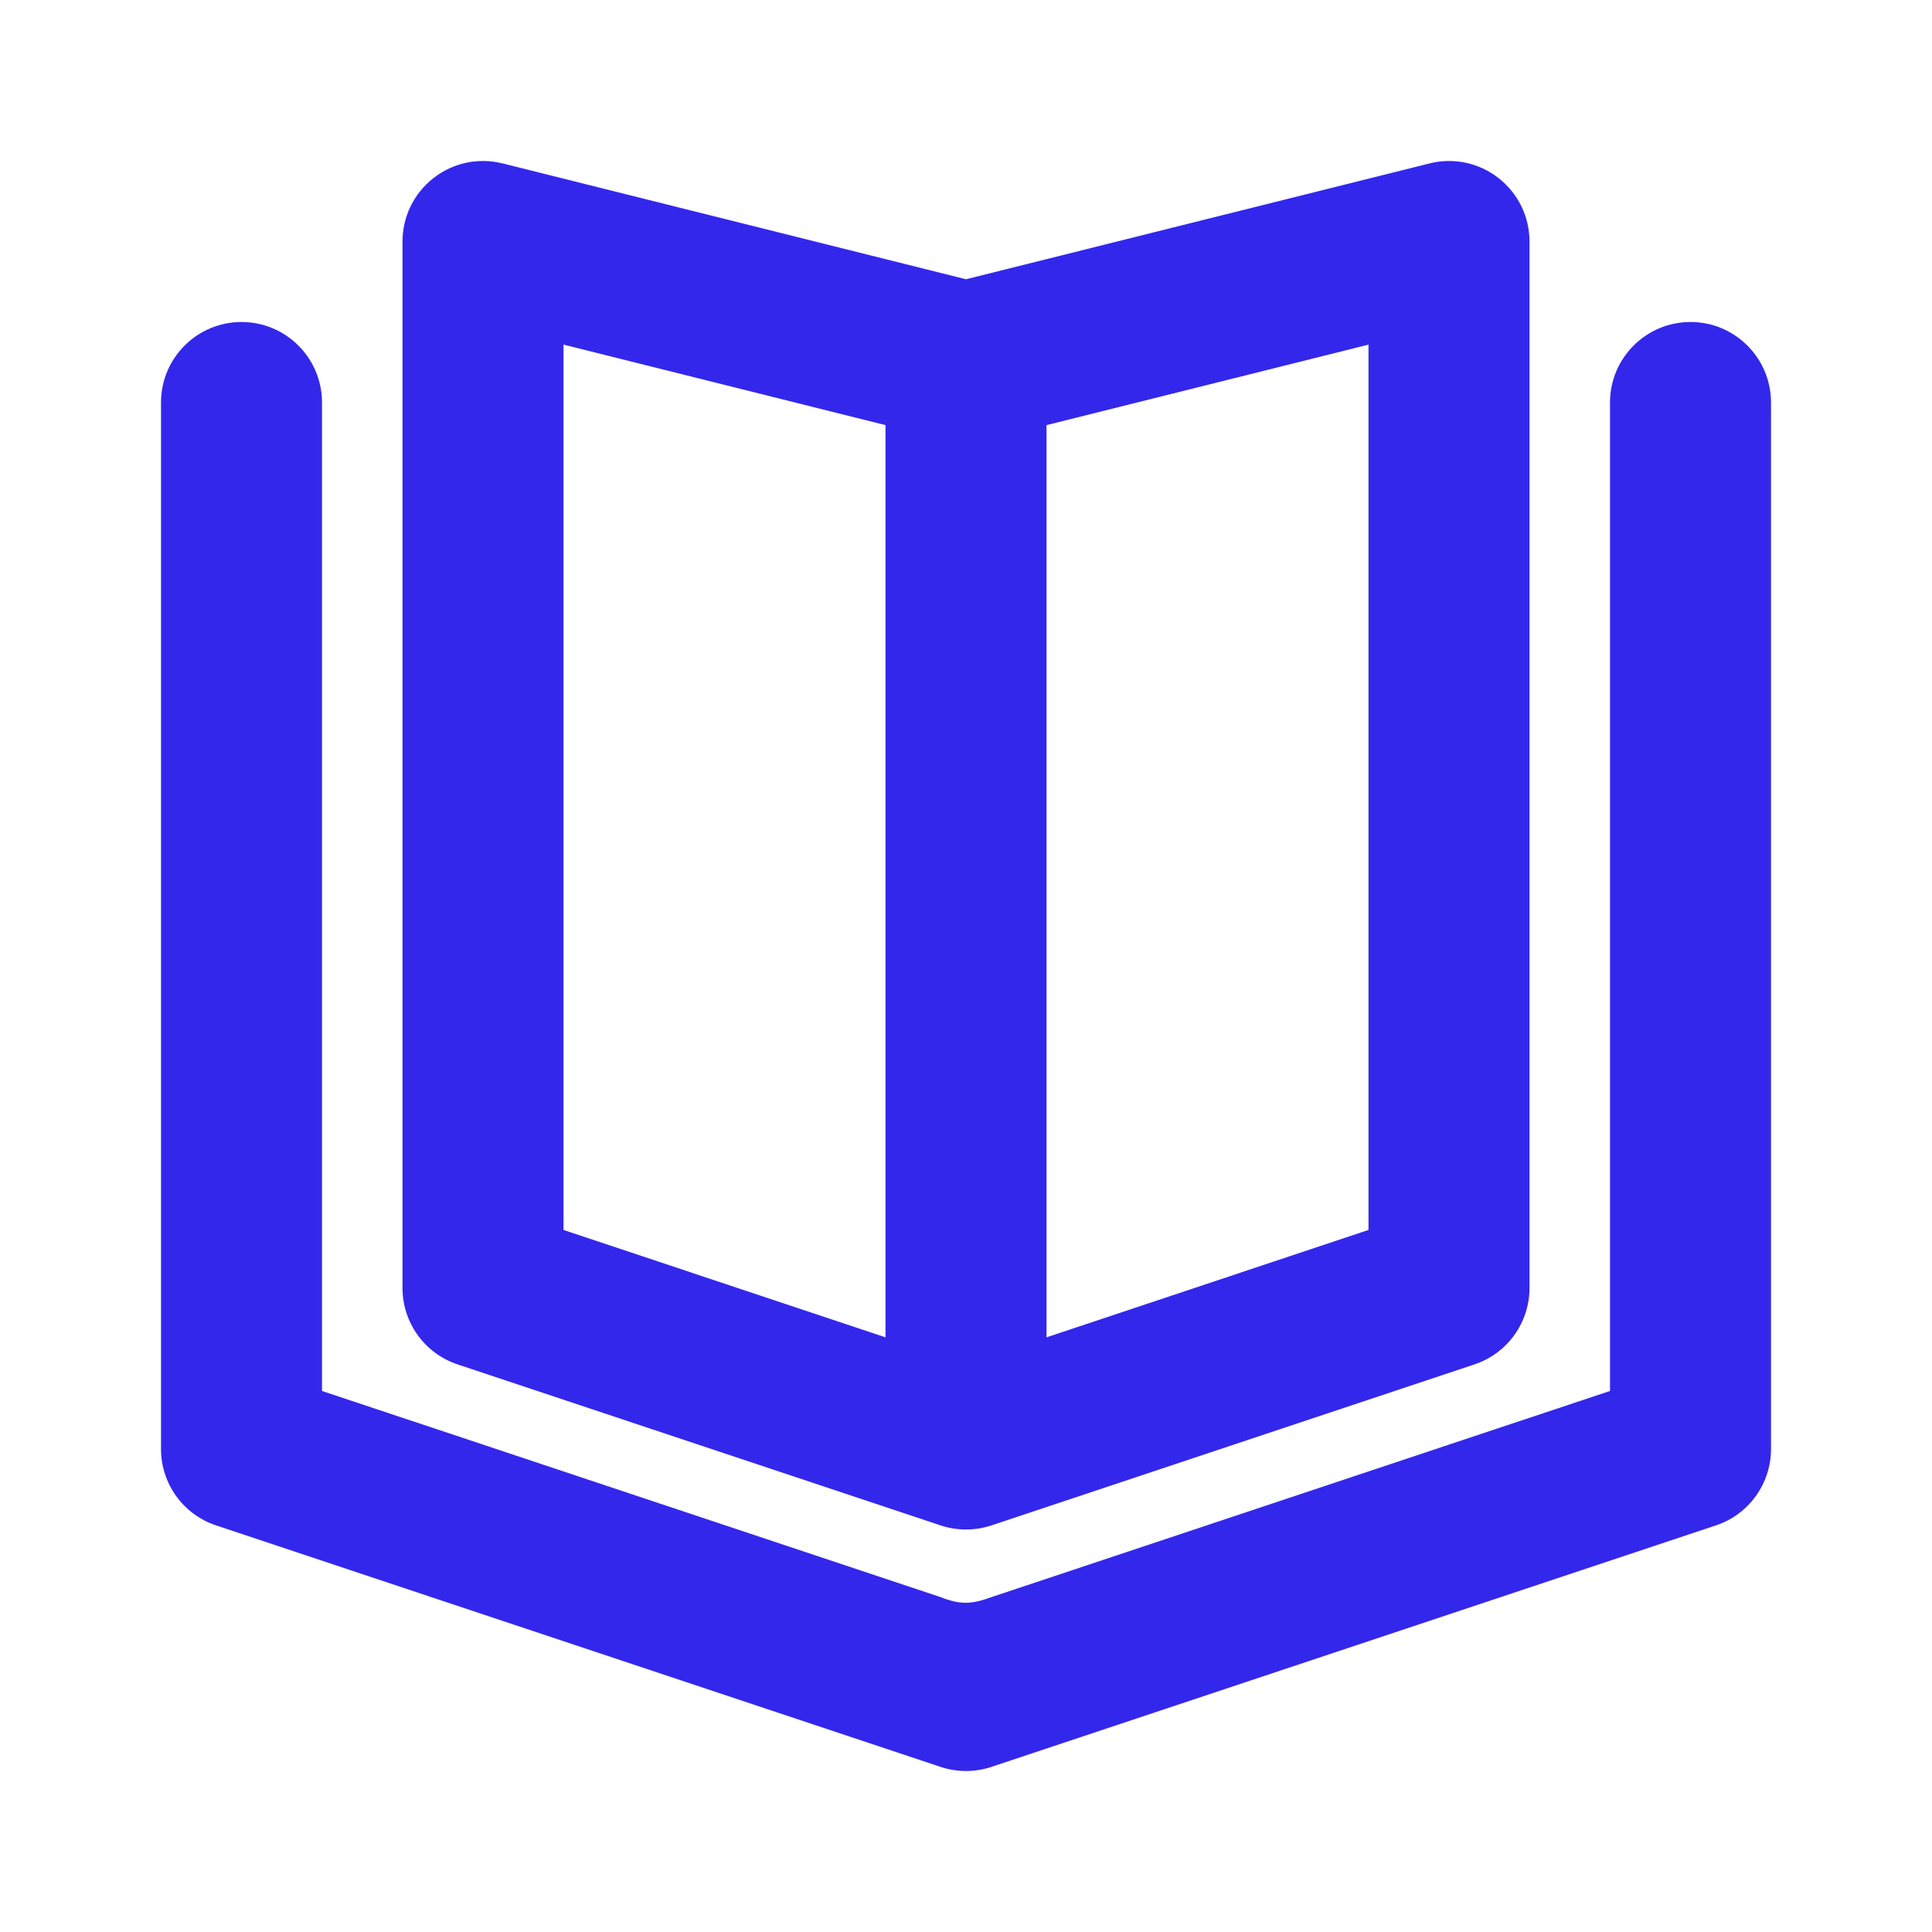
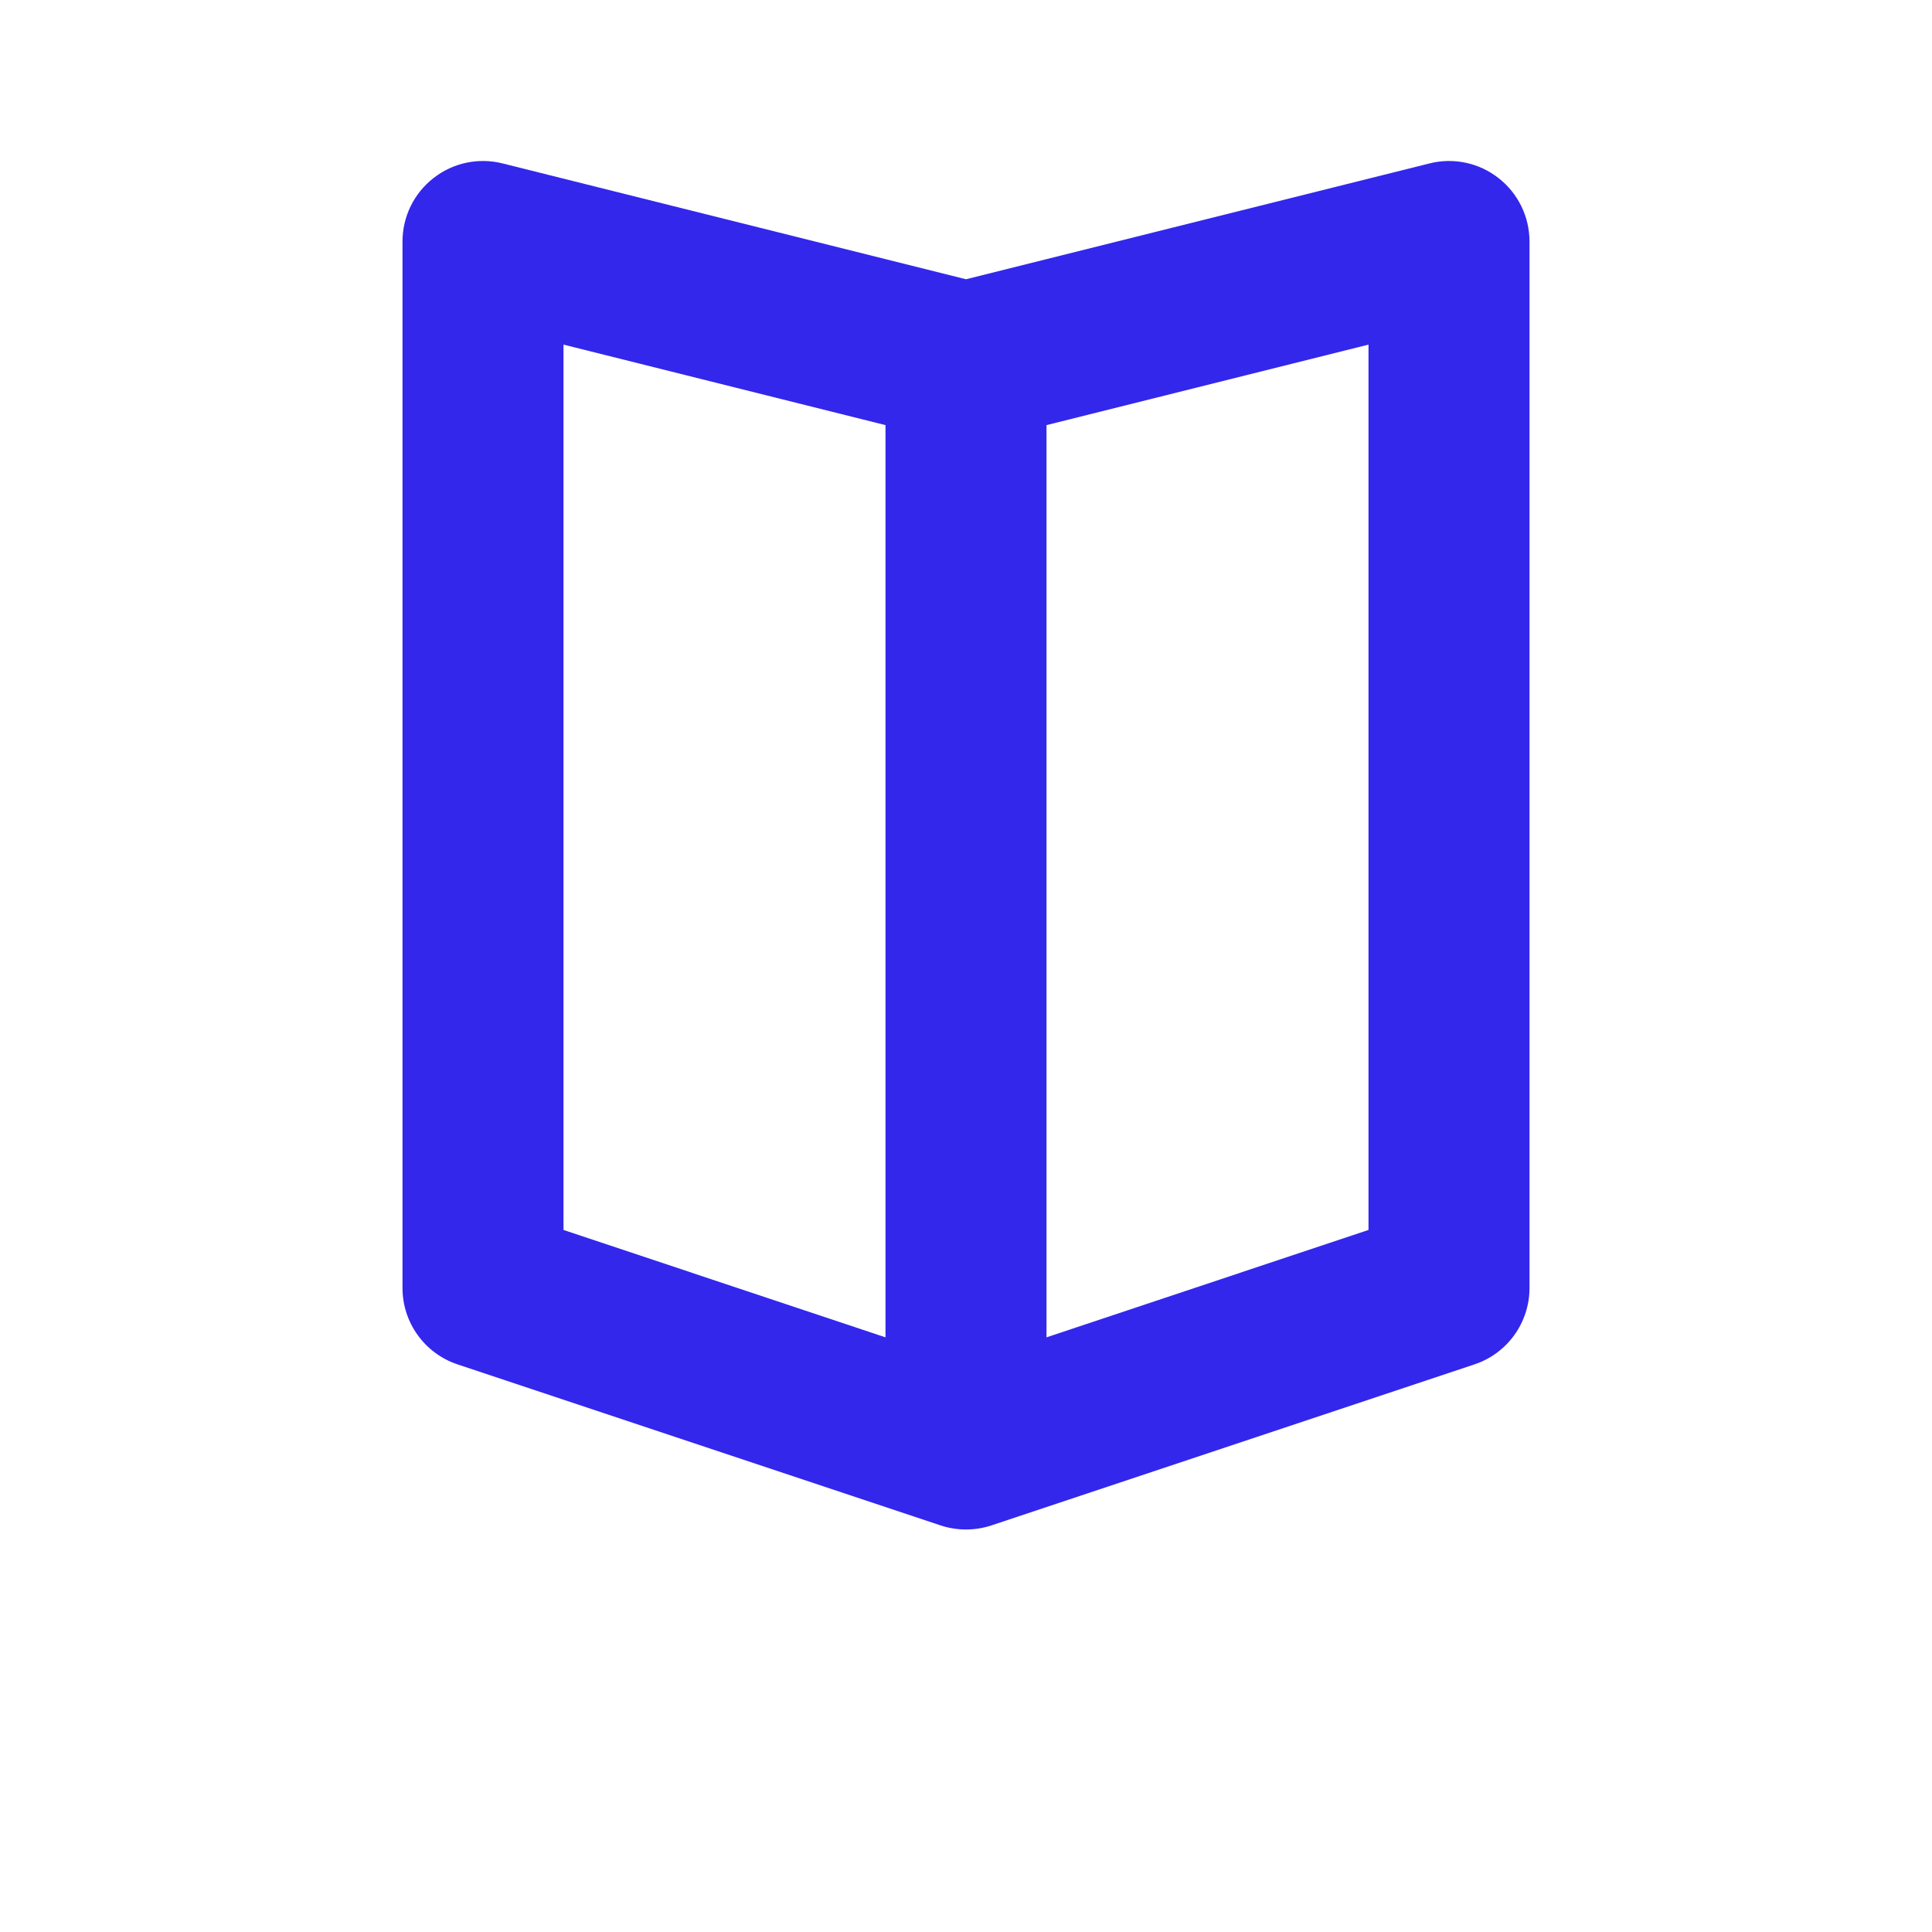
<svg xmlns="http://www.w3.org/2000/svg" width="24" height="24" viewBox="0 0 24 24" fill="none">
-   <path d="M3 4C3.552 4 4 4.448 4 5V17.279L11.684 19.84C11.926 19.935 12.064 19.932 12.316 19.84L20 17.279V5C20 4.448 20.448 4 21 4C21.552 4 22 4.448 22 5V18C22 18.43 21.725 18.813 21.316 18.949L12.316 21.949C12.111 22.017 11.889 22.017 11.684 21.949L2.684 18.949C2.275 18.813 2 18.43 2 18V5C2 4.448 2.448 4 3 4Z" fill="#3327EC" />
  <path fill-rule="evenodd" clip-rule="evenodd" d="M5.385 2.212C5.627 2.022 5.944 1.955 6.243 2.03L12 3.469L17.758 2.03C18.056 1.955 18.373 2.022 18.615 2.212C18.858 2.401 19 2.692 19 3V16C19 16.43 18.725 16.813 18.316 16.949L12.316 18.949C12.111 19.017 11.889 19.017 11.684 18.949L5.684 16.949C5.275 16.813 5 16.43 5 16V3C5 2.692 5.142 2.401 5.385 2.212ZM7 4.281V15.279L11 16.613V5.281L7 4.281ZM13 5.281V16.613L17 15.279V4.281L13 5.281Z" fill="#3327EC" />
</svg>